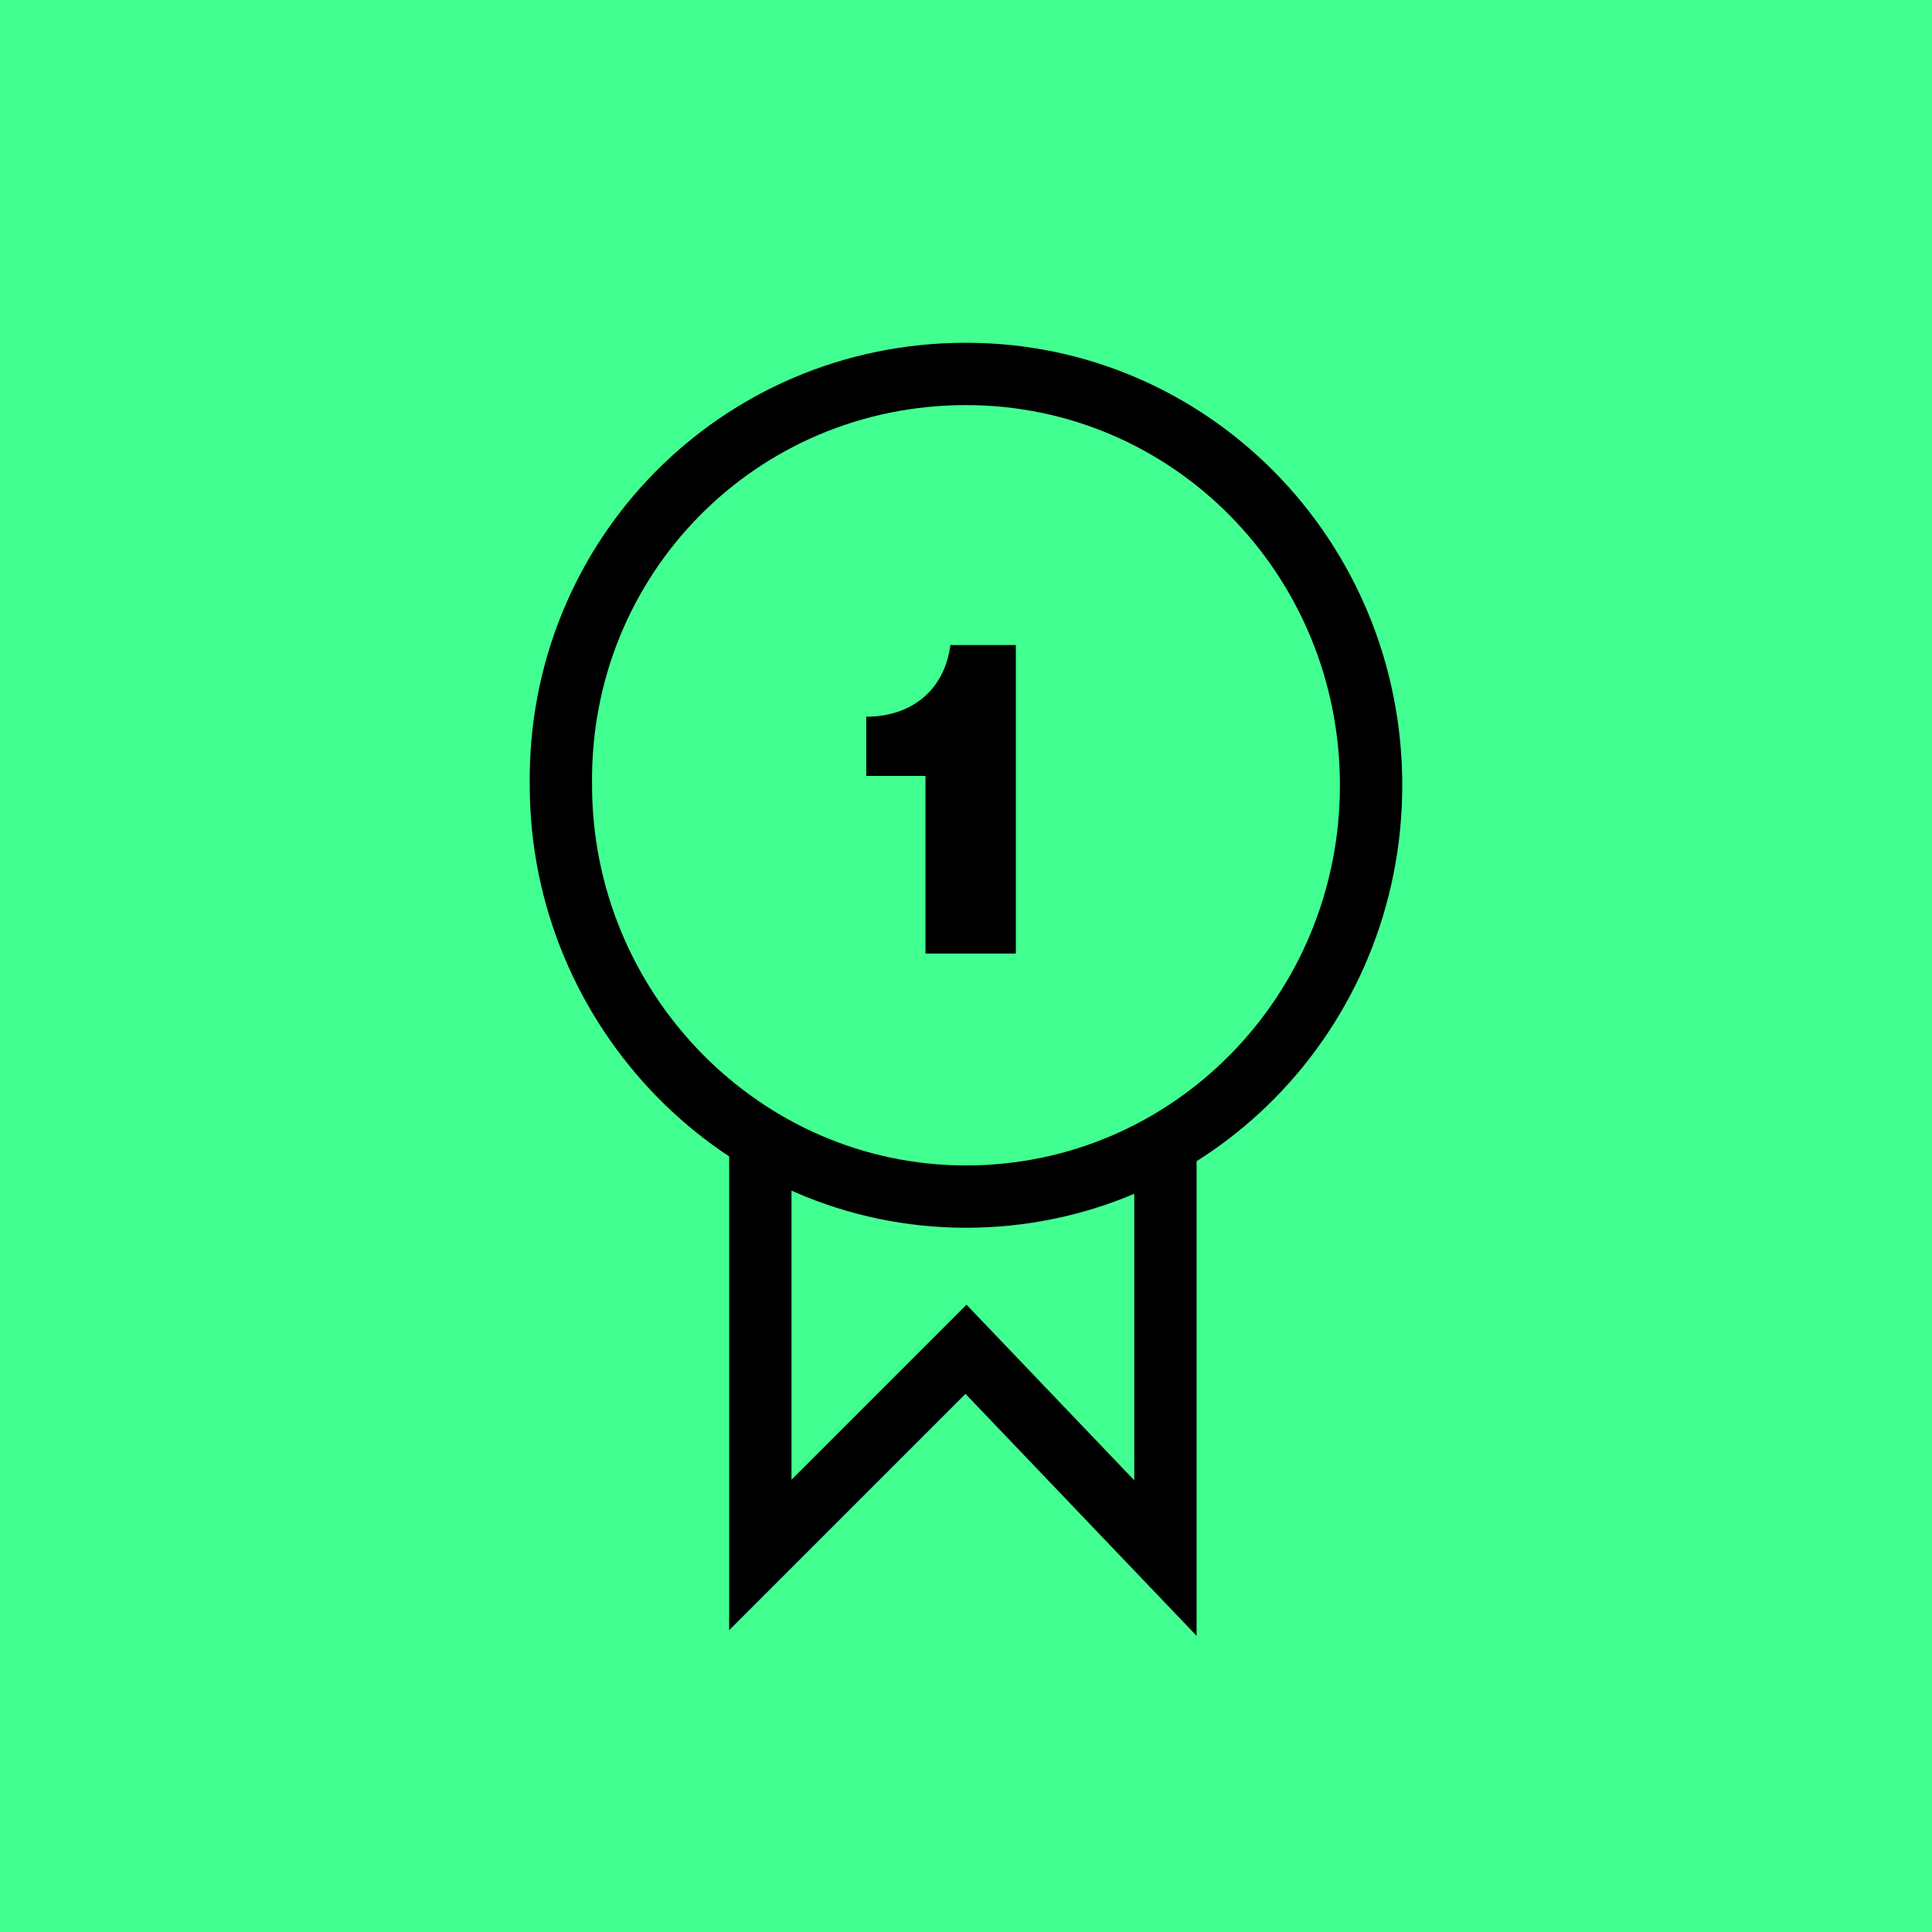
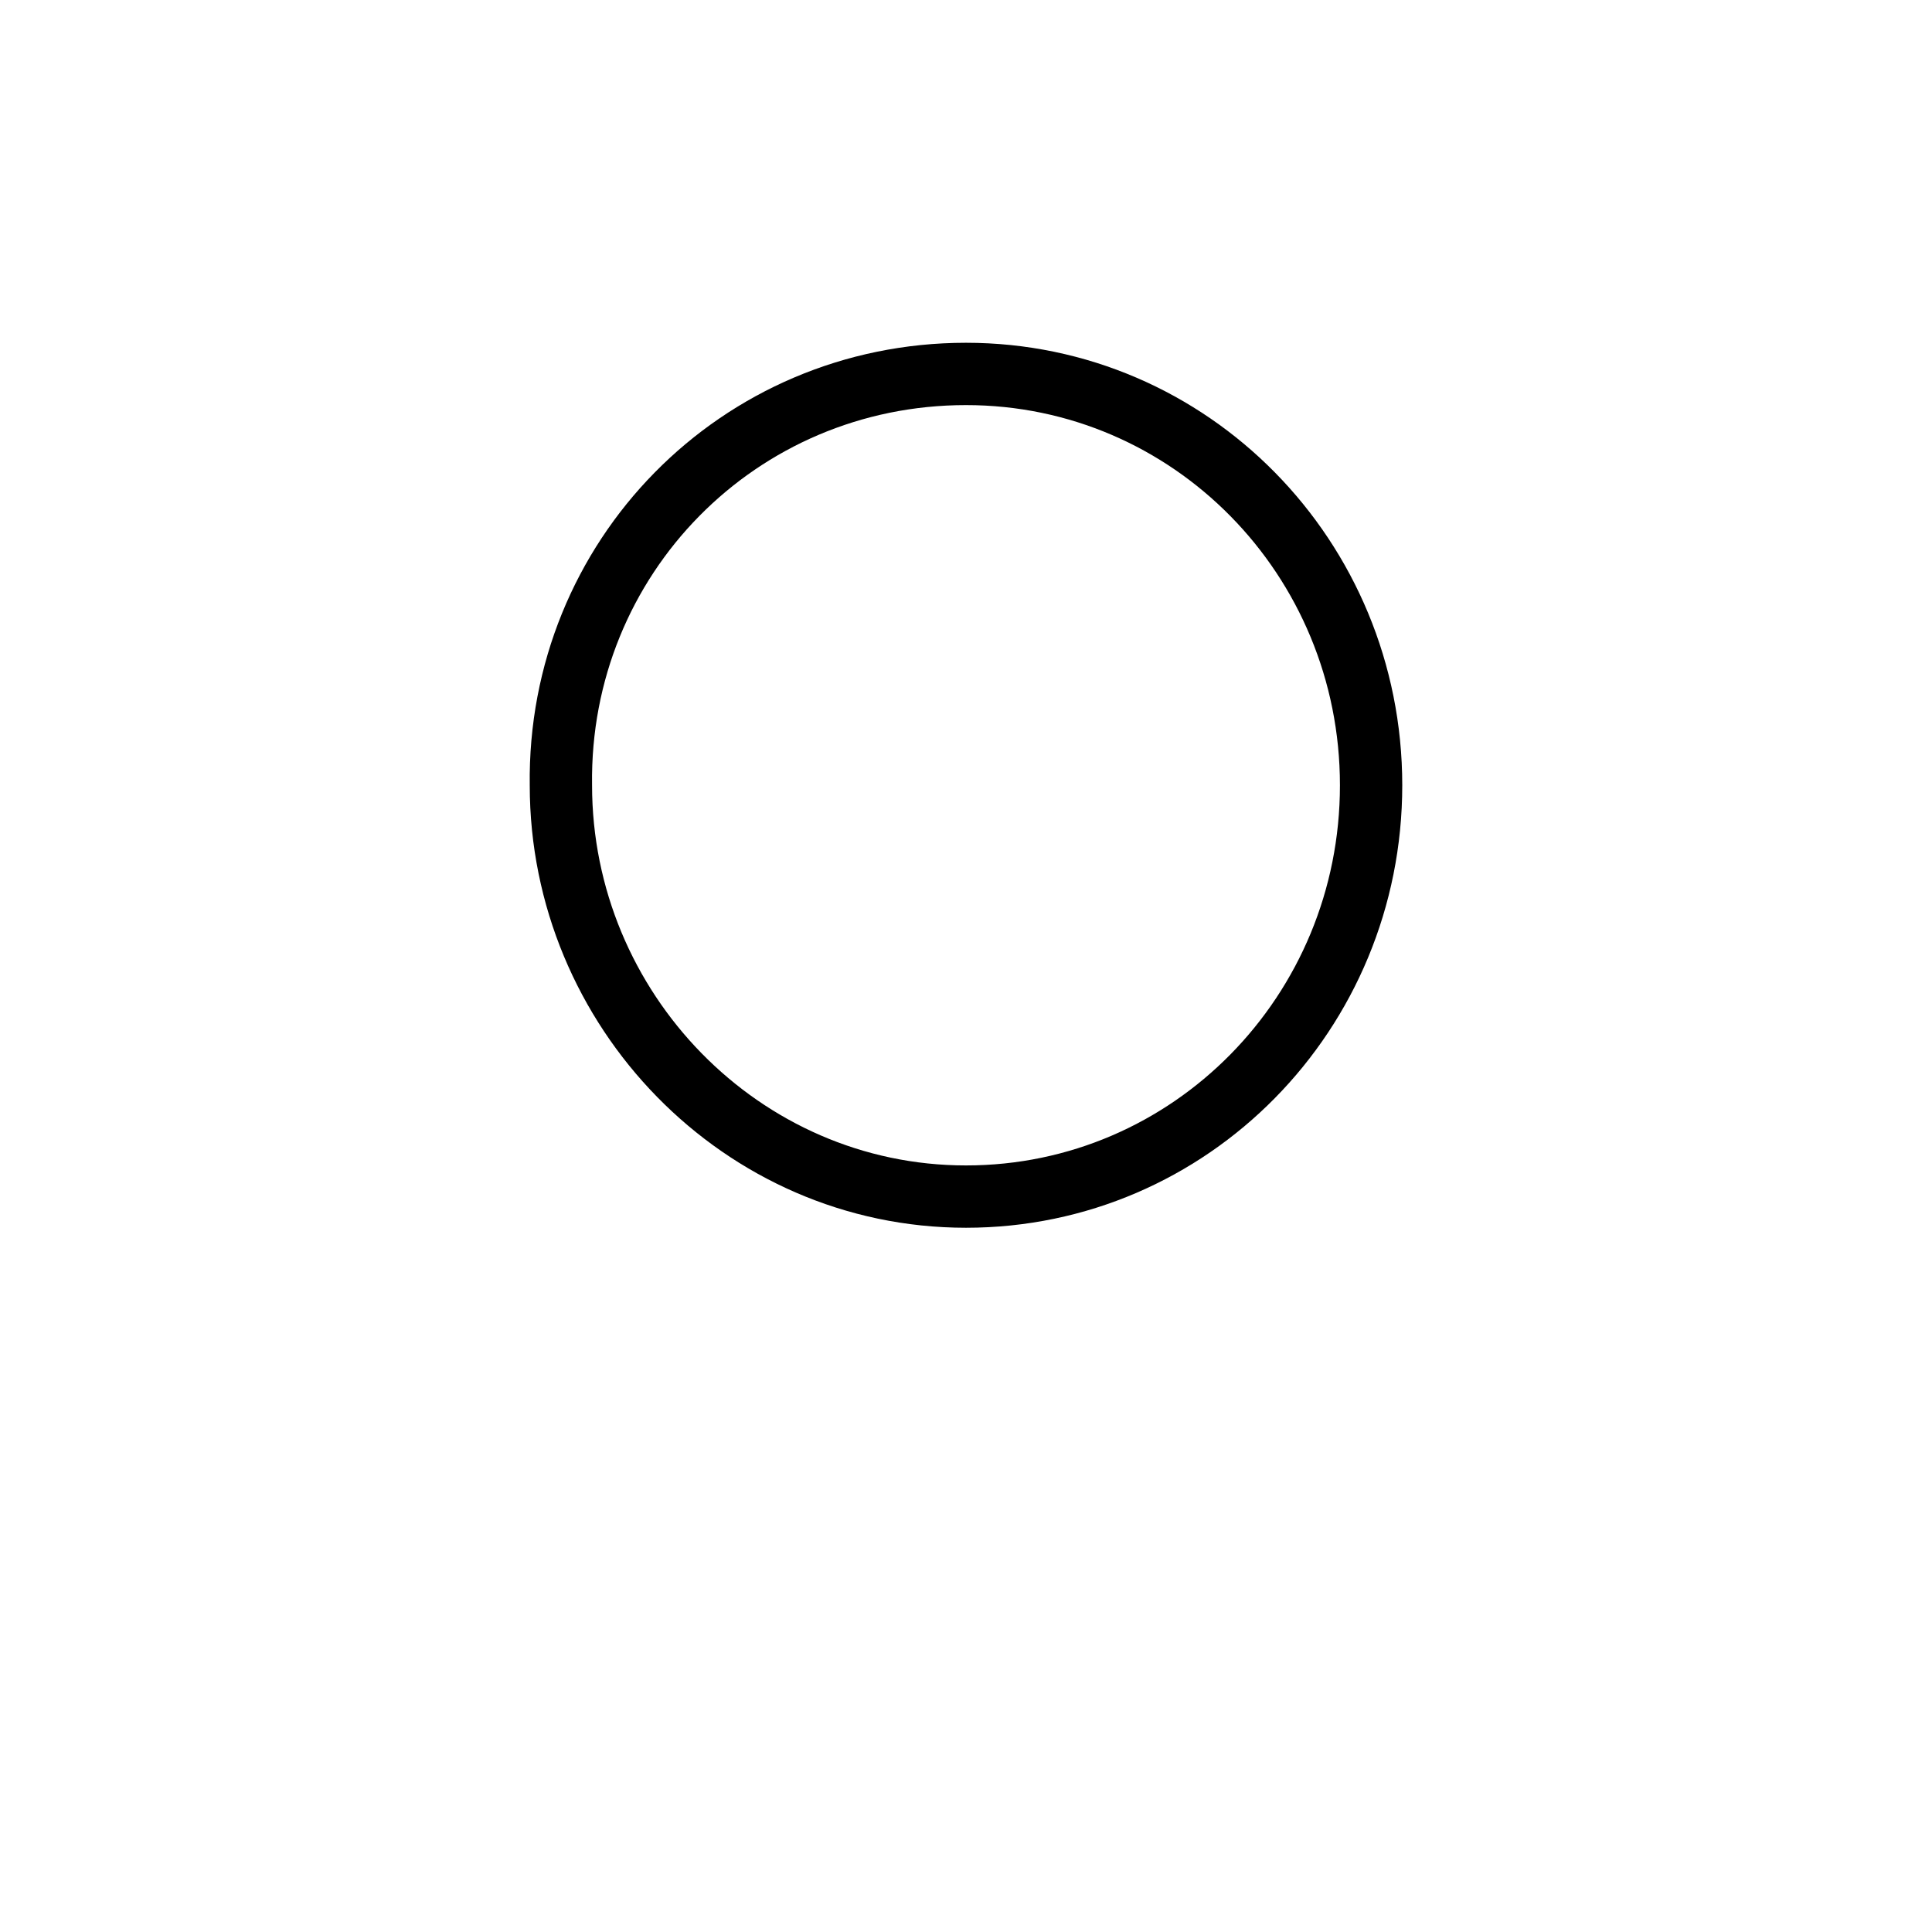
<svg xmlns="http://www.w3.org/2000/svg" version="1.1" id="Layer_1" x="0px" y="0px" viewBox="0 0 62 62" style="enable-background:new 0 0 62 62;" xml:space="preserve">
  <style type="text/css">
	.st0{fill:#42FF91;}
	.st1{fill:none;stroke:#000000;stroke-width:2;}
</style>
-   <rect y="0" class="st0" width="62" height="62" />
-   <path class="st1" d="M37.4,36.8V50L31,43.3l-6.6,6.6V36.7" />
  <path class="st1" d="M44,25.2c0,7.3-5.8,13.2-13,13.2s-13-6-13-13.2C17.9,17.9,23.7,12,31,12C38.2,12,44,17.9,44,25.2z" />
  <g>
-     <path d="M29.8,24.9h-2V23c1.4,0,2.5-0.8,2.7-2.3h2.1v9.9h-2.9V24.9z" />
-   </g>
+     </g>
</svg>